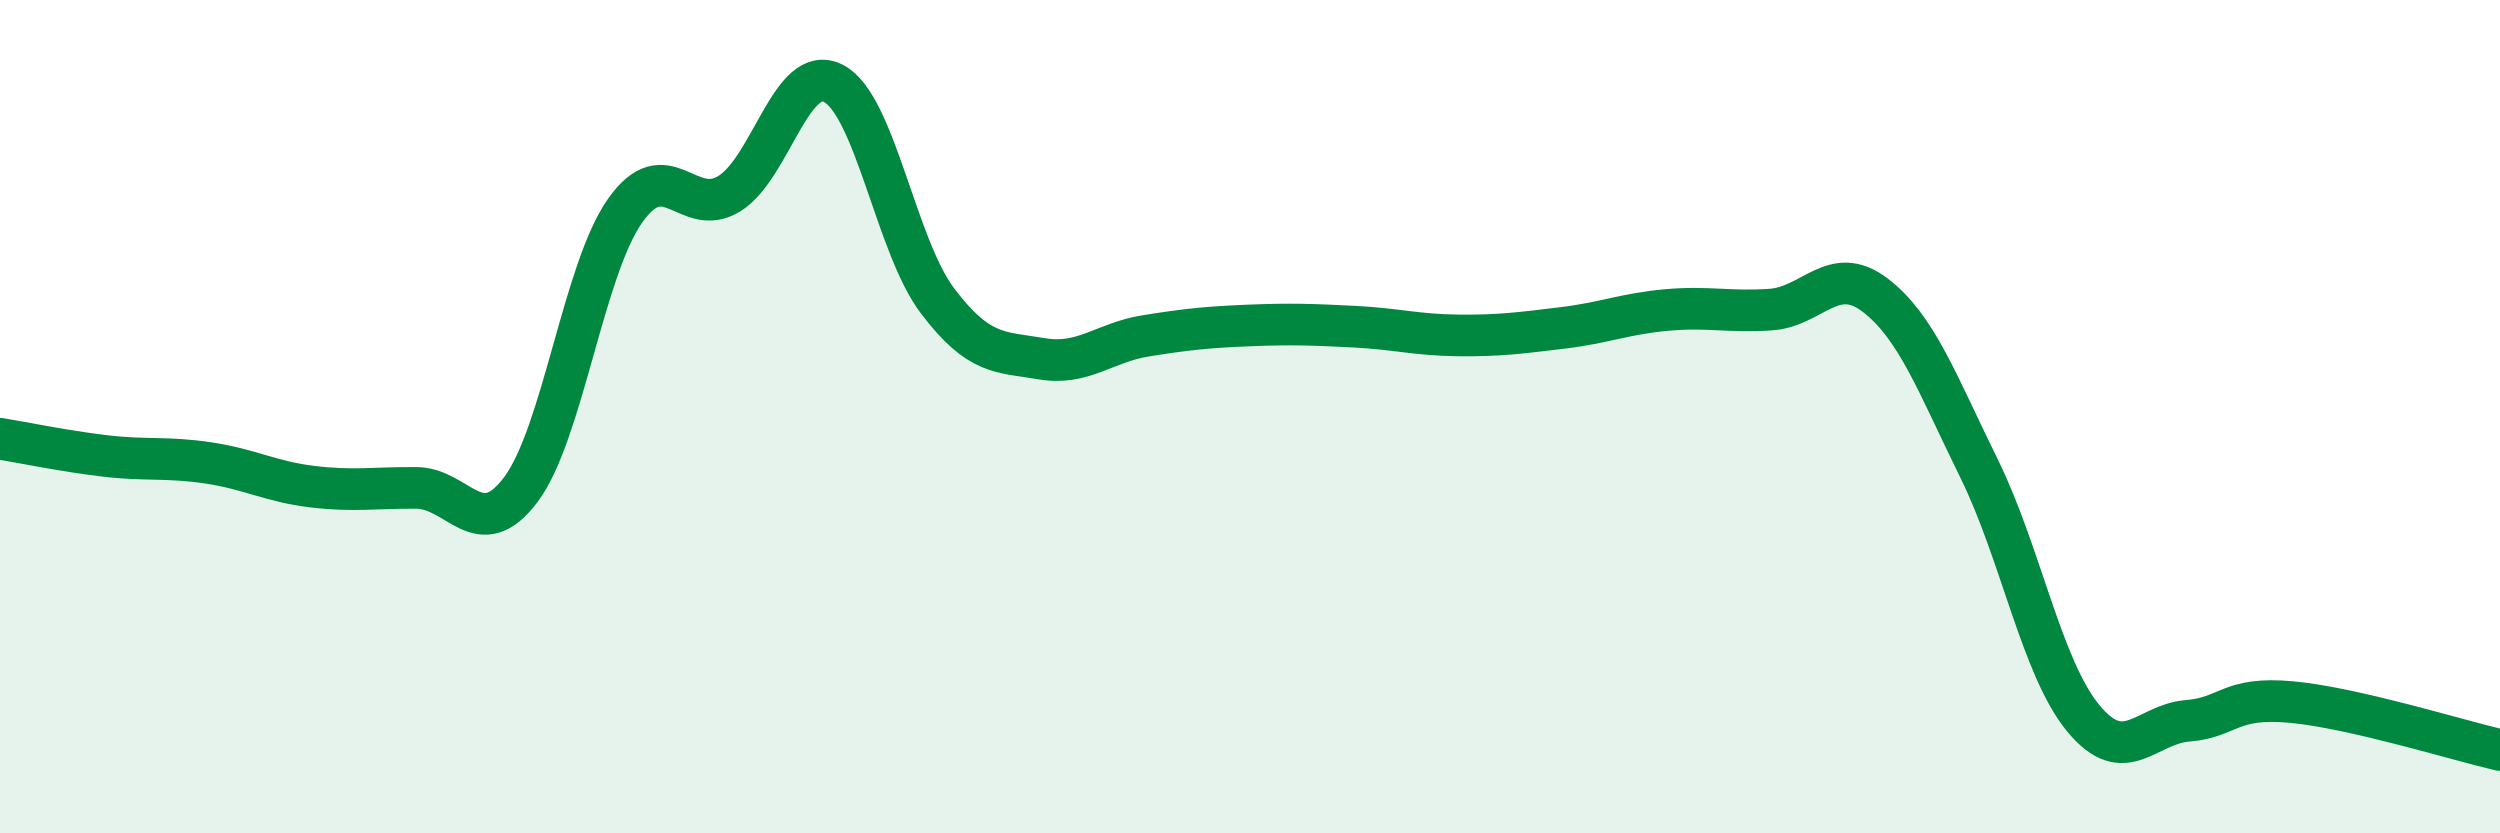
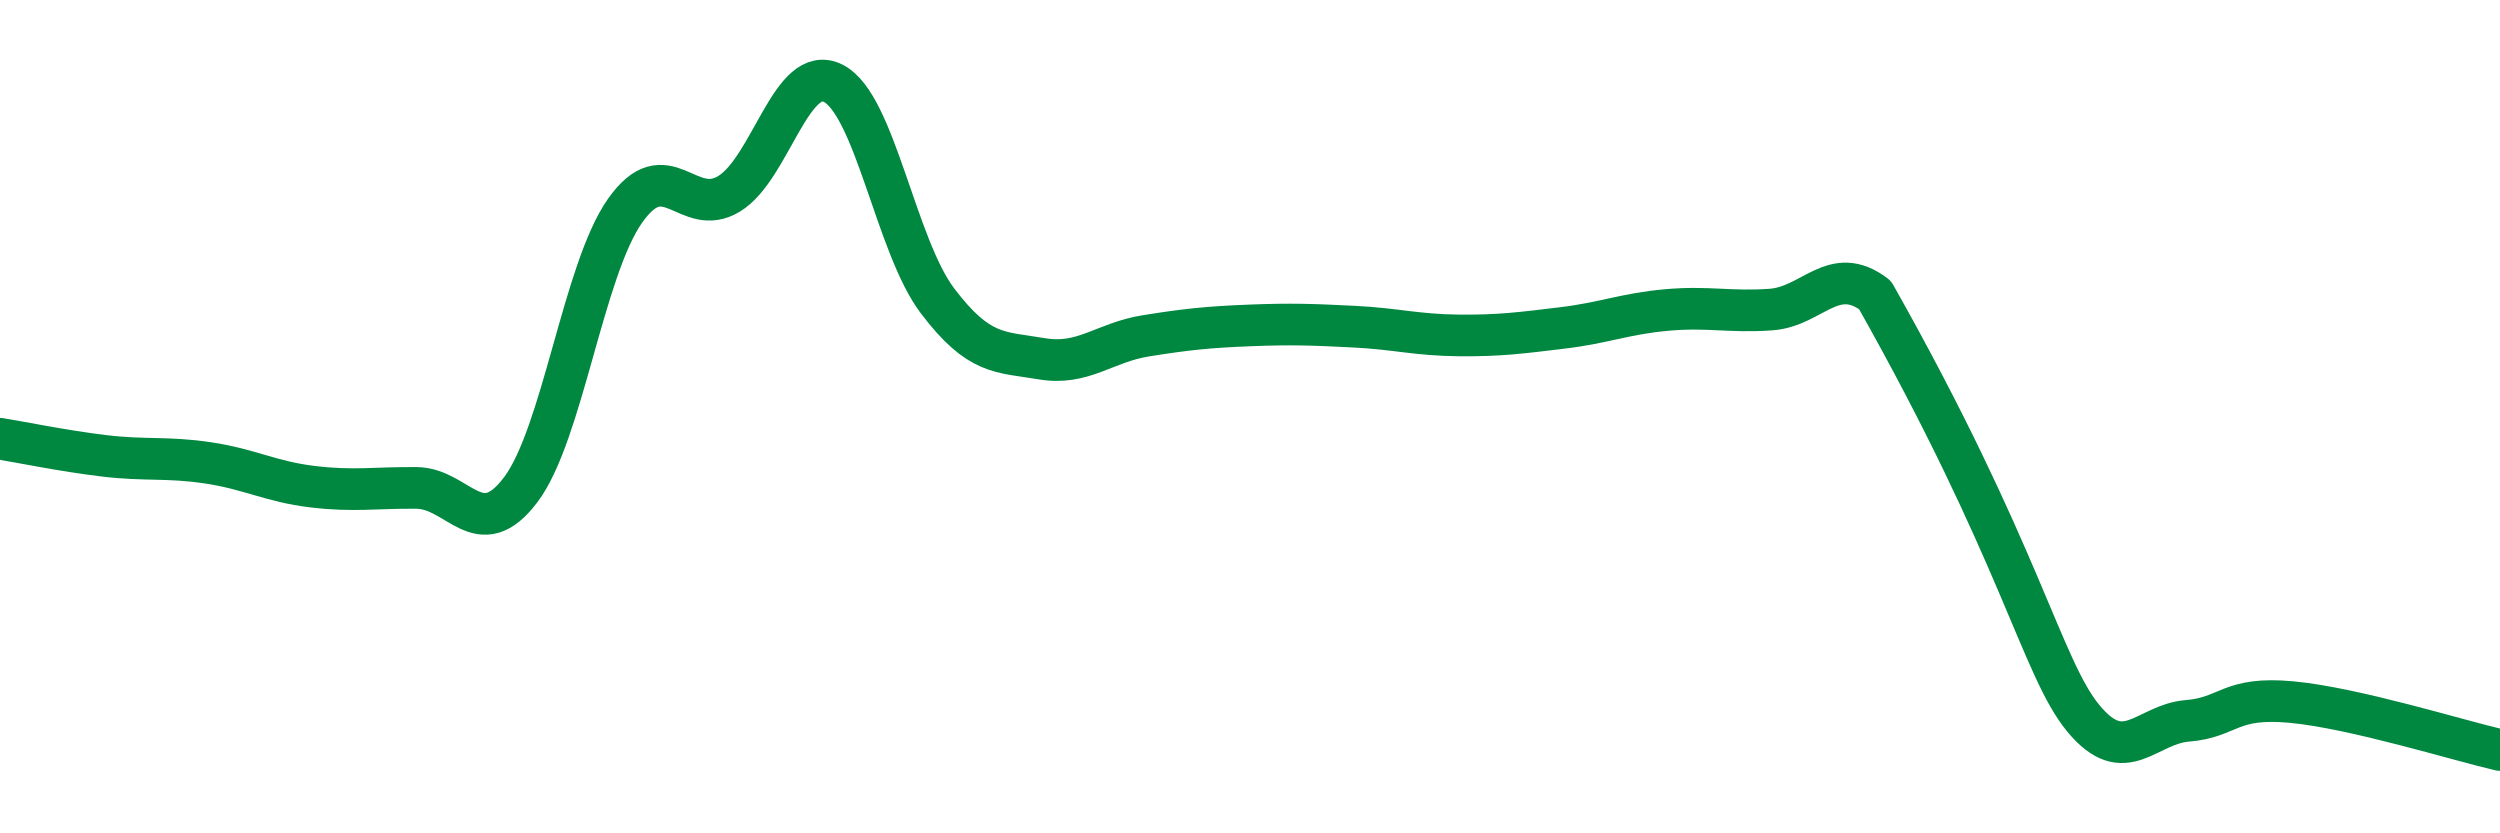
<svg xmlns="http://www.w3.org/2000/svg" width="60" height="20" viewBox="0 0 60 20">
-   <path d="M 0,10.53 C 0.5,10.61 1.5,10.82 2.5,10.94 C 3.5,11.06 4,10.96 5,11.11 C 6,11.26 6.5,11.56 7.5,11.68 C 8.5,11.8 9,11.7 10,11.71 C 11,11.72 11.5,13.08 12.5,11.75 C 13.5,10.42 14,6.48 15,5.06 C 16,3.64 16.5,5.26 17.5,4.65 C 18.5,4.04 19,1.49 20,2 C 21,2.51 21.5,5.9 22.5,7.22 C 23.5,8.54 24,8.44 25,8.61 C 26,8.78 26.5,8.22 27.5,8.06 C 28.5,7.9 29,7.85 30,7.81 C 31,7.77 31.5,7.79 32.5,7.84 C 33.5,7.89 34,8.04 35,8.05 C 36,8.06 36.5,7.99 37.5,7.87 C 38.5,7.75 39,7.53 40,7.44 C 41,7.35 41.5,7.5 42.5,7.43 C 43.5,7.36 44,6.32 45,7.08 C 46,7.84 46.5,9.22 47.5,11.25 C 48.5,13.28 49,16.03 50,17.24 C 51,18.45 51.5,17.38 52.5,17.3 C 53.5,17.22 53.5,16.71 55,16.85 C 56.5,16.99 59,17.77 60,18L60 20L0 20Z" fill="#008740" opacity="0.1" stroke-linecap="round" stroke-linejoin="round" />
-   <path d="M 0,10.53 C 0.5,10.61 1.5,10.82 2.5,10.94 C 3.5,11.06 4,10.96 5,11.11 C 6,11.26 6.5,11.56 7.5,11.68 C 8.5,11.8 9,11.7 10,11.71 C 11,11.72 11.5,13.08 12.5,11.75 C 13.5,10.42 14,6.48 15,5.06 C 16,3.64 16.5,5.26 17.5,4.65 C 18.5,4.04 19,1.49 20,2 C 21,2.51 21.5,5.9 22.5,7.22 C 23.5,8.54 24,8.44 25,8.61 C 26,8.78 26.5,8.22 27.5,8.06 C 28.5,7.9 29,7.85 30,7.81 C 31,7.77 31.5,7.79 32.5,7.84 C 33.5,7.89 34,8.04 35,8.05 C 36,8.06 36.5,7.99 37.5,7.87 C 38.5,7.75 39,7.53 40,7.44 C 41,7.35 41.5,7.5 42.5,7.43 C 43.5,7.36 44,6.32 45,7.08 C 46,7.84 46.5,9.22 47.5,11.25 C 48.5,13.28 49,16.03 50,17.24 C 51,18.45 51.5,17.38 52.5,17.3 C 53.5,17.22 53.5,16.71 55,16.85 C 56.5,16.99 59,17.77 60,18" stroke="#008740" stroke-width="1" fill="none" stroke-linecap="round" stroke-linejoin="round" />
+   <path d="M 0,10.53 C 0.5,10.61 1.5,10.82 2.5,10.94 C 3.5,11.06 4,10.96 5,11.11 C 6,11.26 6.5,11.56 7.5,11.68 C 8.5,11.8 9,11.7 10,11.71 C 11,11.72 11.5,13.08 12.5,11.75 C 13.5,10.42 14,6.48 15,5.06 C 16,3.64 16.5,5.26 17.5,4.65 C 18.5,4.04 19,1.49 20,2 C 21,2.51 21.5,5.9 22.5,7.22 C 23.5,8.54 24,8.44 25,8.61 C 26,8.78 26.5,8.22 27.5,8.06 C 28.5,7.9 29,7.85 30,7.81 C 31,7.77 31.5,7.79 32.5,7.84 C 33.5,7.89 34,8.04 35,8.05 C 36,8.06 36.5,7.99 37.5,7.87 C 38.5,7.75 39,7.53 40,7.44 C 41,7.35 41.5,7.5 42.5,7.43 C 43.5,7.36 44,6.32 45,7.08 C 48.5,13.28 49,16.03 50,17.24 C 51,18.45 51.5,17.38 52.5,17.3 C 53.5,17.22 53.5,16.71 55,16.85 C 56.5,16.99 59,17.77 60,18" stroke="#008740" stroke-width="1" fill="none" stroke-linecap="round" stroke-linejoin="round" />
</svg>